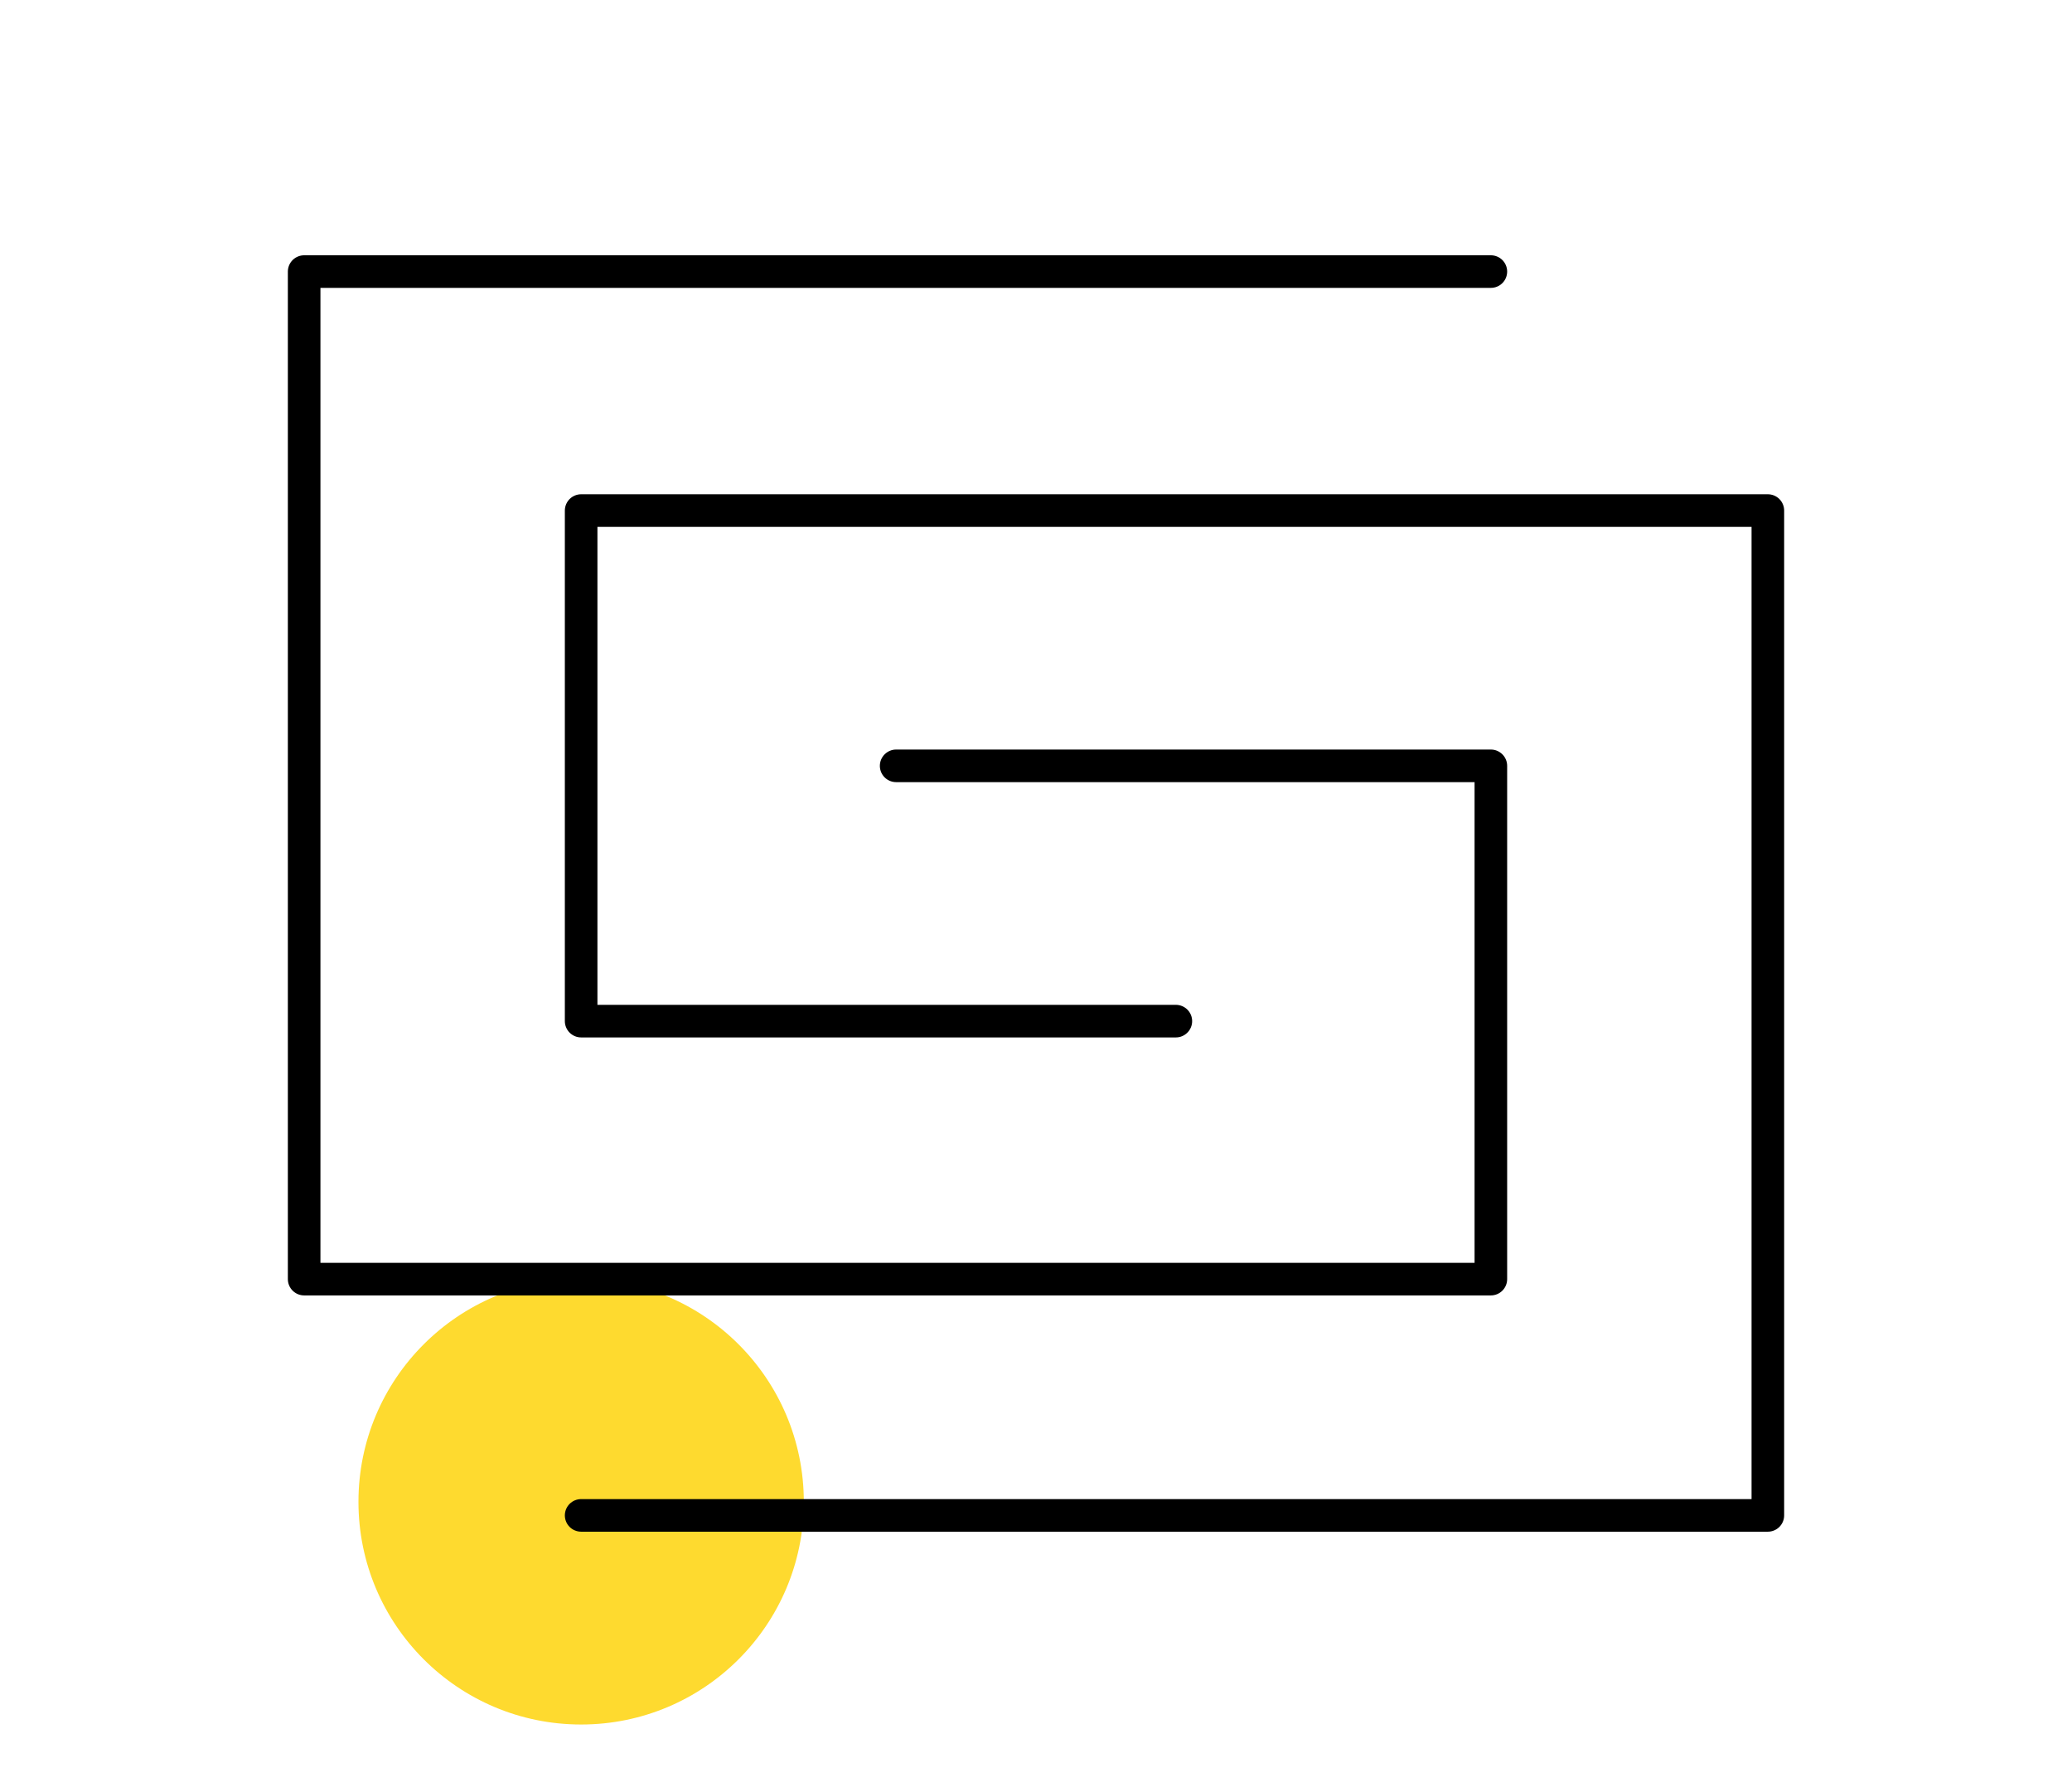
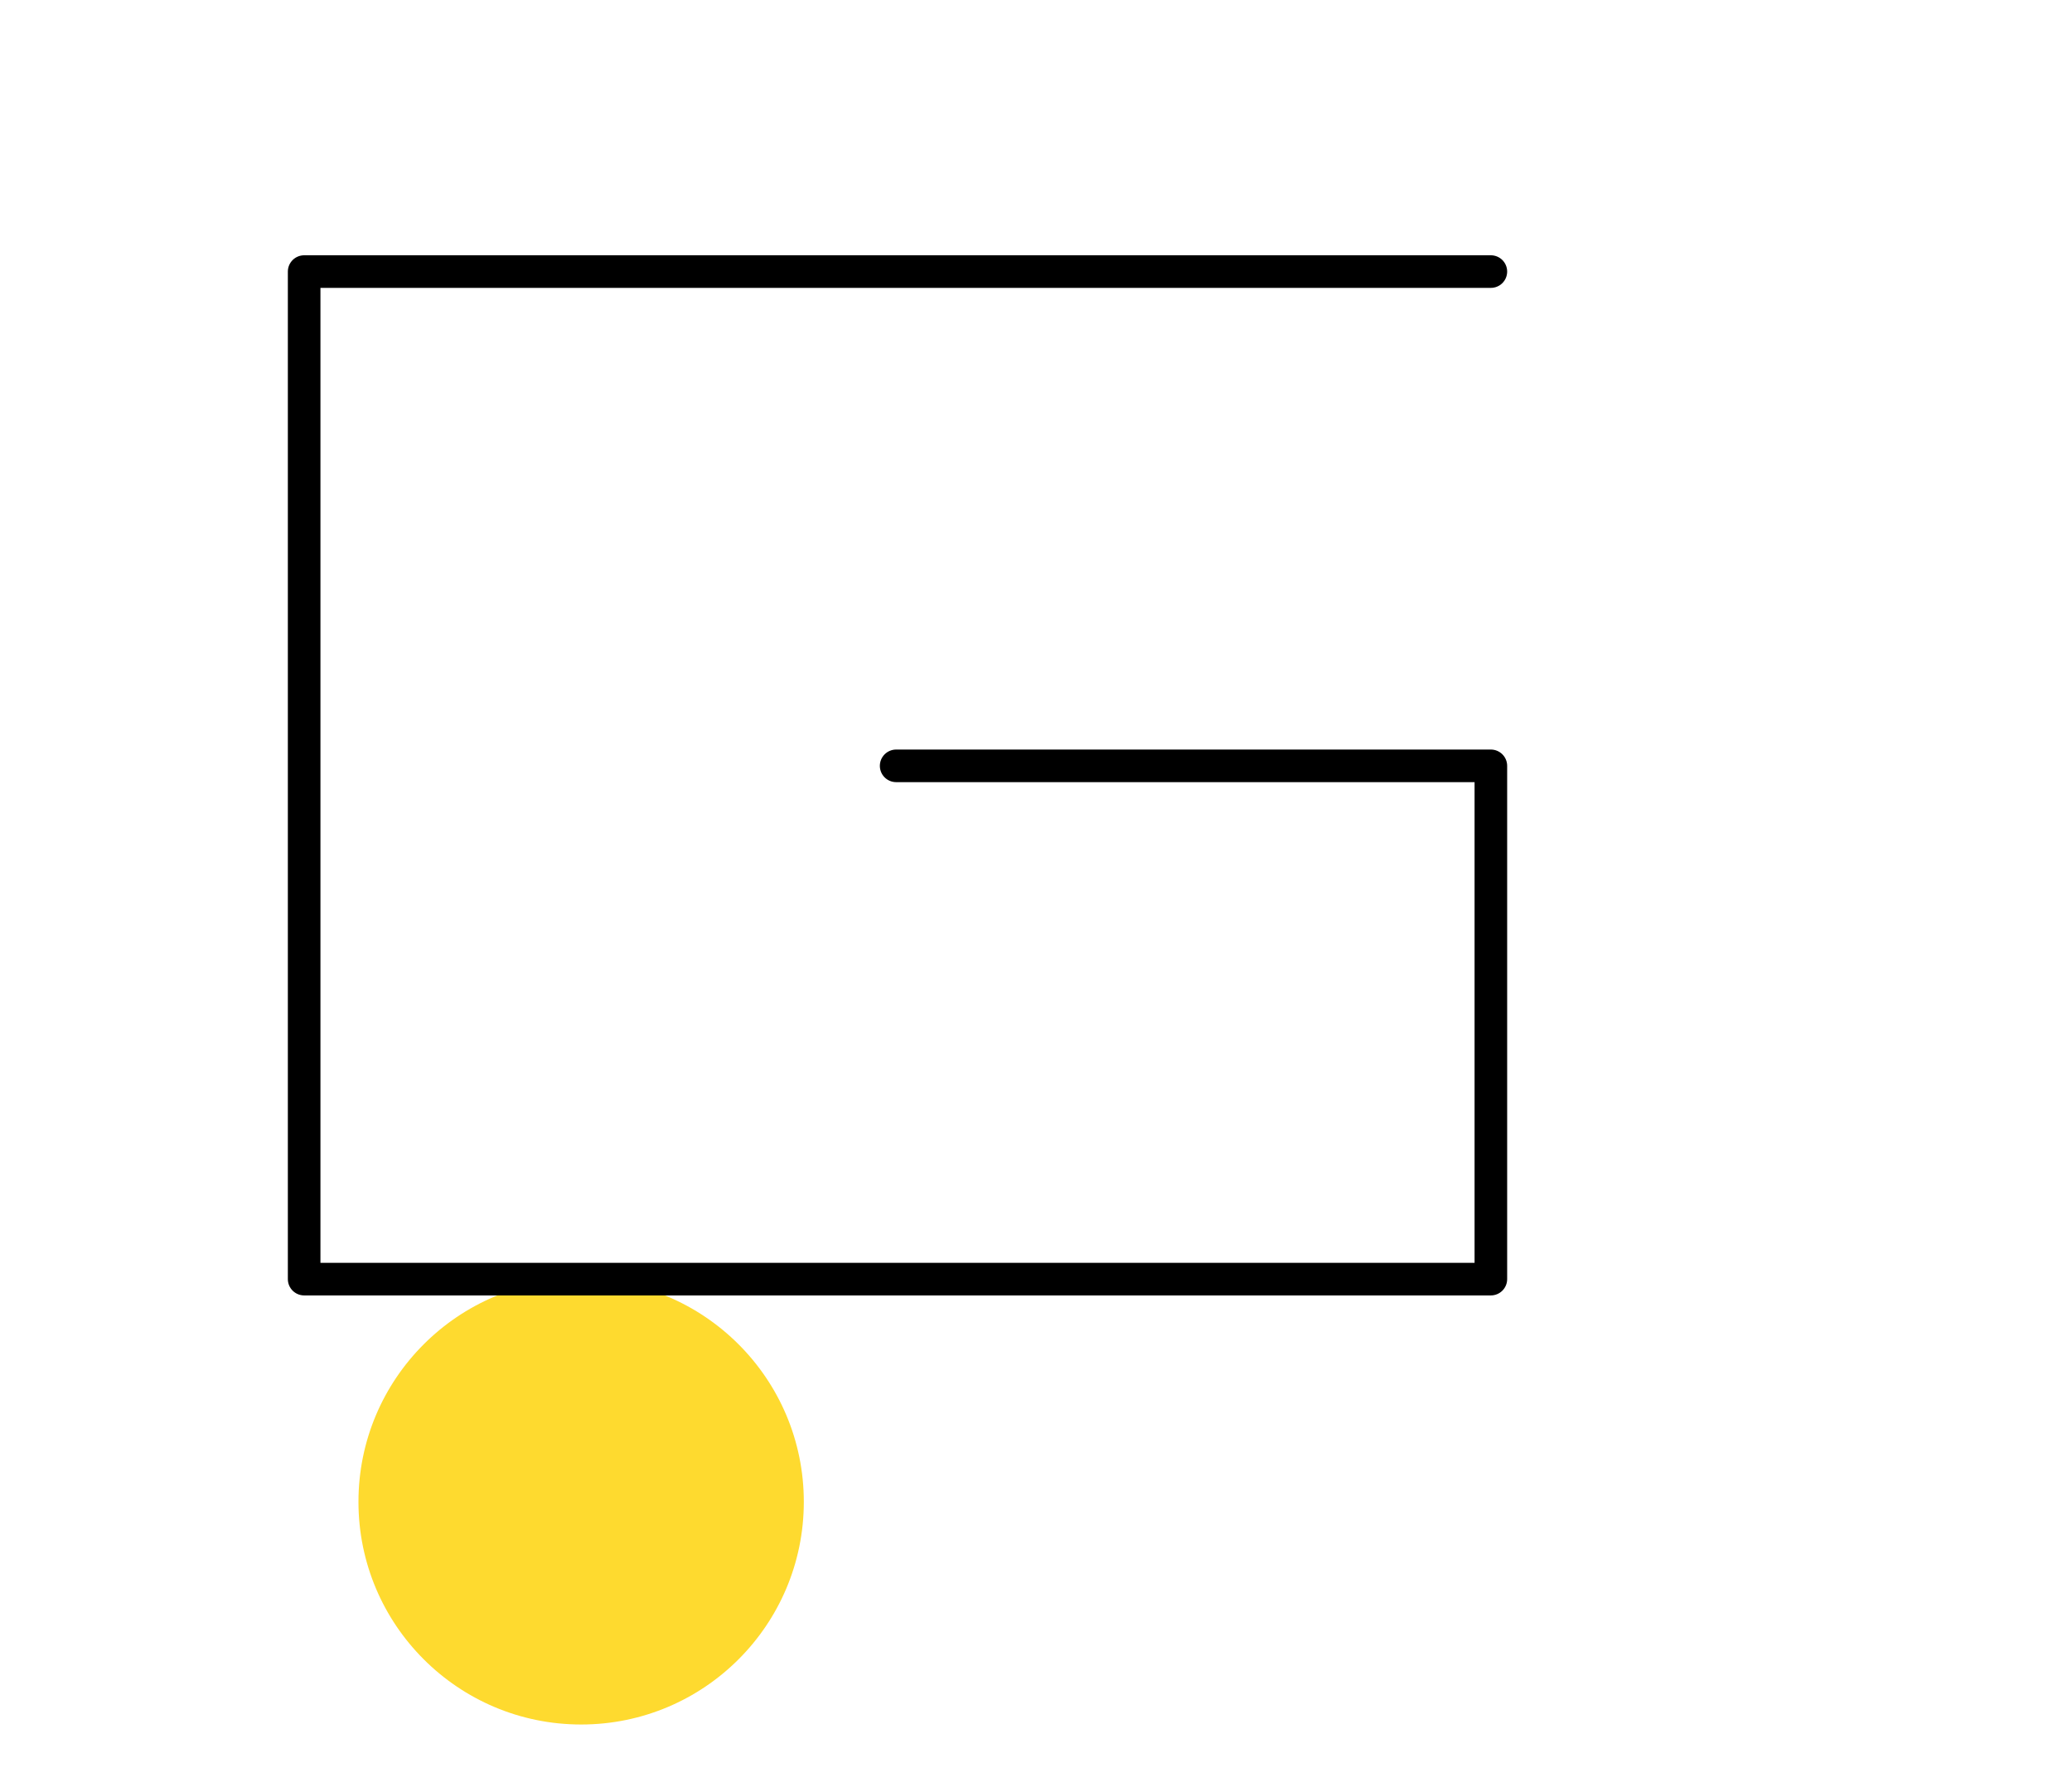
<svg xmlns="http://www.w3.org/2000/svg" id="Layer_1" data-name="Layer 1" version="1.1" viewBox="0 0 76.3 65.8">
  <defs>
    <style>
      .cls-1 {
        fill: none;
        stroke: #000;
        stroke-linecap: round;
        stroke-linejoin: round;
        stroke-width: 1.2px;
      }

      .cls-2 {
        fill: #feda2f;
        stroke-width: 0px;
      }
    </style>
  </defs>
  <circle class="cls-2" cx="21.4" cy="55.3" r="8.2" />
  <g>
-     <path class="cls-1" d="M-90.9,33.4l10.1,10.1c3.4,3.4,3.4,9.1,0,12.6h0c-3.4,3.4-9.1,3.4-12.6,0l-13.8-13.8c-3.4-3.4-3.4-9.1,0-12.6h0c3.4-3.4,9.1-3.4,12.6,0" />
    <path class="cls-1" d="M-109.3,32.6l-10.2-10.2c-3.4-3.4-3.4-9.1,0-12.6h0c3.4-3.4,9.1-3.4,12.6,0l13.8,13.8c3.4,3.4,3.4,9.1,0,12.6h0c-3.4,3.4-9.1,3.4-12.6,0" />
  </g>
  <g>
    <polyline class="cls-1" points="54.9 10 11.2 10 11.2 47.1 54.9 47.1 54.9 28.2 33 28.2" />
-     <polyline class="cls-1" points="21.4 55.8 65.1 55.8 65.1 18.8 21.4 18.8 21.4 37.6 43.3 37.6" />
  </g>
</svg>